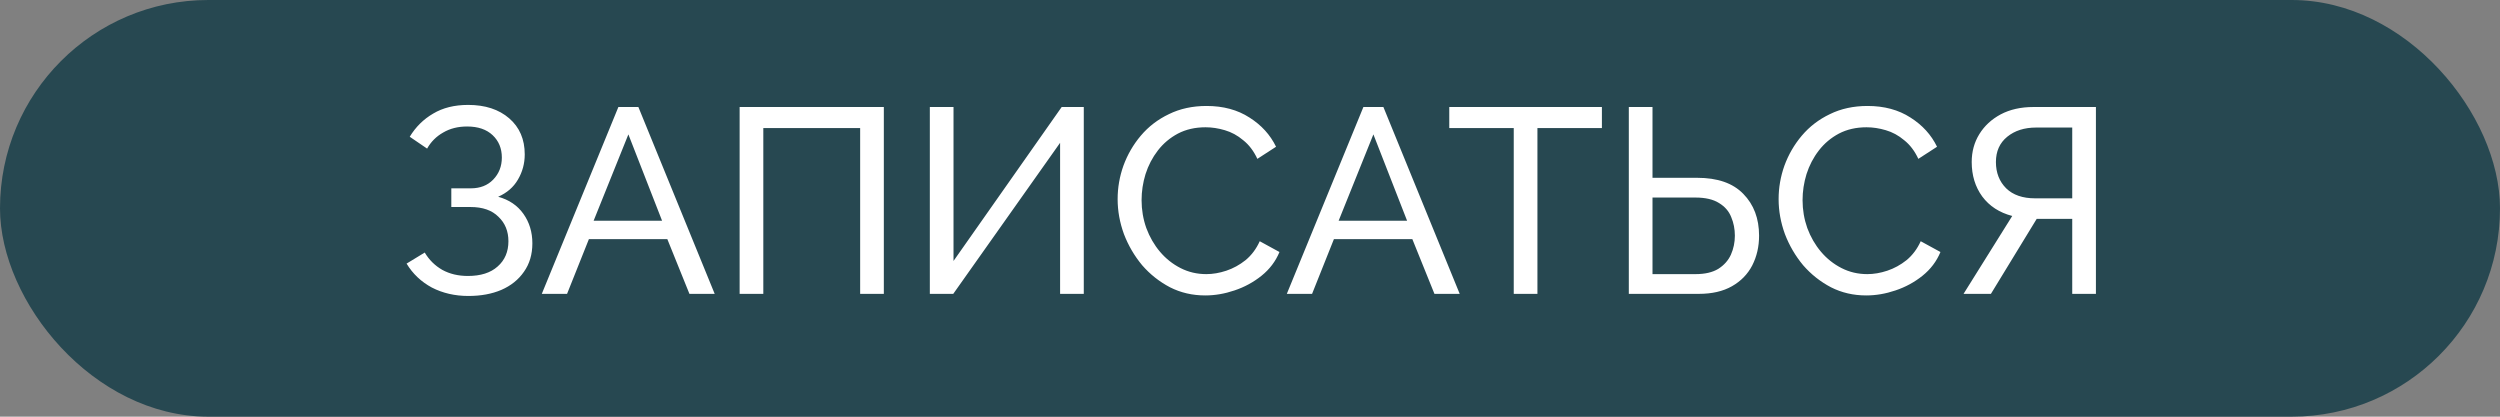
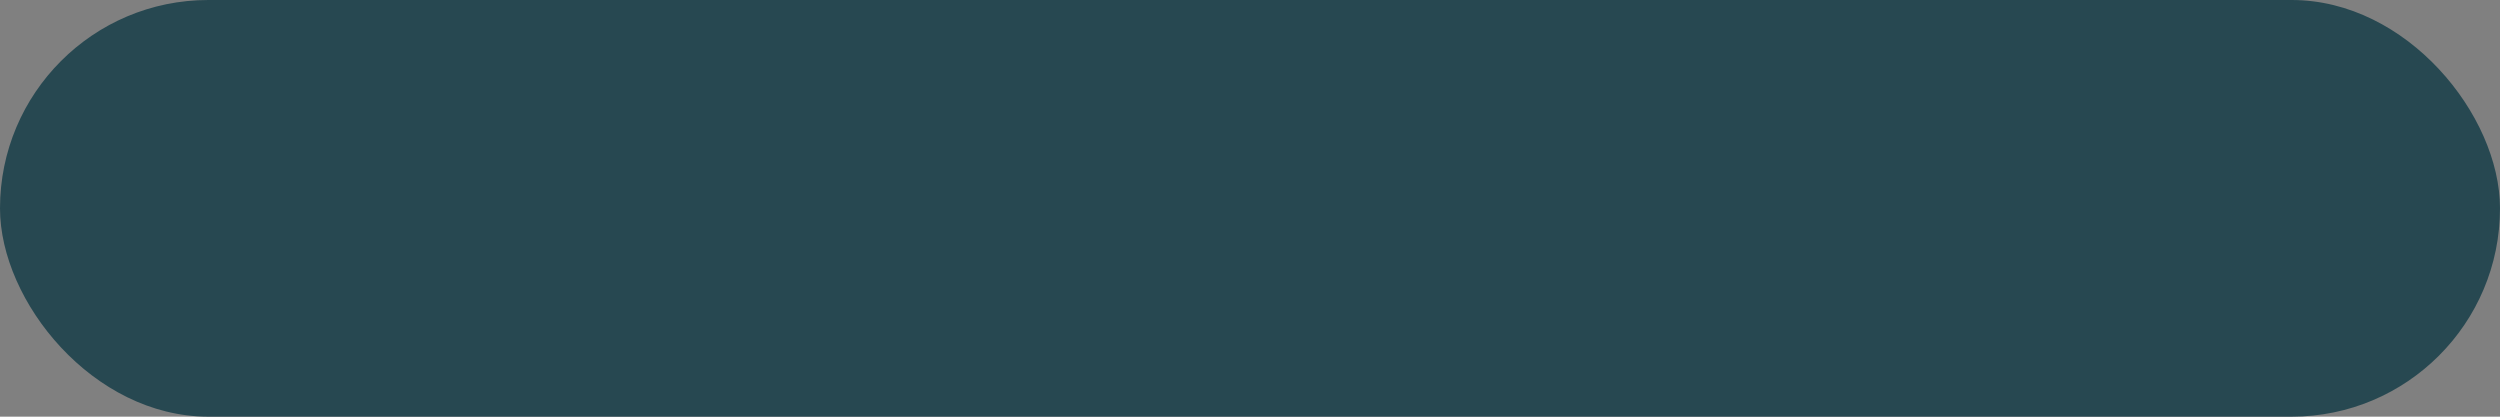
<svg xmlns="http://www.w3.org/2000/svg" width="570" height="95" viewBox="0 0 570 95" fill="none">
  <rect x="0" y="0" width="570" height="95" fill="#808080" stroke="none" />
  <rect width="570" height="95" rx="47.5" fill="#274851" />
-   <path d="M106.8 67.48C103.72 67.48 100.94 66.84 98.46 65.56C96.02 64.24 94.1 62.42 92.7 60.1L96.84 57.58C97.84 59.26 99.18 60.58 100.86 61.54C102.54 62.46 104.48 62.92 106.68 62.92C109.6 62.92 111.86 62.2 113.46 60.76C115.1 59.32 115.92 57.4 115.92 55C115.92 52.72 115.16 50.86 113.64 49.42C112.16 47.94 110.04 47.2 107.28 47.2H102.9V42.94H107.34C109.46 42.94 111.16 42.28 112.44 40.96C113.76 39.6 114.42 37.92 114.42 35.92C114.42 33.84 113.72 32.14 112.32 30.82C110.92 29.5 108.98 28.84 106.5 28.84C104.42 28.84 102.6 29.3 101.04 30.22C99.48 31.1 98.26 32.32 97.38 33.88L93.42 31.18C94.78 28.94 96.56 27.18 98.76 25.9C100.96 24.58 103.62 23.92 106.74 23.92C110.62 23.92 113.74 24.94 116.1 26.98C118.46 29.02 119.64 31.76 119.64 35.2C119.64 37.28 119.12 39.2 118.08 40.96C117.08 42.68 115.58 43.98 113.58 44.86C116.06 45.54 117.98 46.84 119.34 48.76C120.7 50.68 121.38 52.92 121.38 55.48C121.38 58 120.74 60.16 119.46 61.96C118.22 63.76 116.5 65.14 114.3 66.1C112.14 67.02 109.64 67.48 106.8 67.48ZM140.99 24.4H145.55L162.95 67H157.19L152.15 54.52H134.27L129.29 67H123.53L140.99 24.4ZM150.95 50.32L143.27 30.64L135.35 50.32H150.95ZM168.635 67V24.4H201.515V67H196.115V29.2H174.035V67H168.635ZM212.002 67V24.4H217.402V59.5L242.062 24.4H247.102V67H241.702V32.56L217.342 67H212.002ZM254.82 45.4C254.82 42.8 255.26 40.26 256.14 37.78C257.06 35.26 258.38 32.98 260.1 30.94C261.86 28.86 264 27.22 266.52 26.02C269.04 24.78 271.9 24.16 275.1 24.16C278.9 24.16 282.16 25.04 284.88 26.8C287.6 28.52 289.62 30.74 290.94 33.46L286.68 36.22C285.84 34.42 284.76 33 283.44 31.96C282.16 30.88 280.76 30.12 279.24 29.68C277.76 29.24 276.3 29.02 274.86 29.02C272.5 29.02 270.4 29.5 268.56 30.46C266.76 31.42 265.24 32.7 264 34.3C262.76 35.9 261.82 37.7 261.18 39.7C260.58 41.66 260.28 43.64 260.28 45.64C260.28 47.84 260.64 49.96 261.36 52C262.12 54.04 263.16 55.84 264.48 57.4C265.8 58.96 267.36 60.2 269.16 61.12C270.96 62.04 272.92 62.5 275.04 62.5C276.52 62.5 278.04 62.24 279.6 61.72C281.16 61.2 282.62 60.4 283.98 59.32C285.34 58.2 286.42 56.76 287.22 55L291.72 57.46C290.84 59.58 289.48 61.38 287.64 62.86C285.8 64.34 283.74 65.46 281.46 66.22C279.22 66.98 277 67.36 274.8 67.36C271.88 67.36 269.2 66.74 266.76 65.5C264.32 64.22 262.2 62.54 260.4 60.46C258.64 58.34 257.26 55.98 256.26 53.38C255.3 50.74 254.82 48.08 254.82 45.4ZM310.853 24.4H315.413L332.813 67H327.053L322.013 54.52H304.133L299.153 67H293.393L310.853 24.4ZM320.813 50.32L313.133 30.64L305.213 50.32H320.813ZM365.234 29.2H350.534V67H345.134V29.2H330.434V24.4H365.234V29.2ZM371.37 67V24.4H376.77V40.54H386.97C391.61 40.54 395.11 41.76 397.47 44.2C399.87 46.64 401.07 49.82 401.07 53.74C401.07 56.22 400.55 58.48 399.51 60.52C398.47 62.52 396.93 64.1 394.89 65.26C392.85 66.42 390.33 67 387.33 67H371.37ZM376.77 62.5H386.61C388.73 62.5 390.45 62.1 391.77 61.3C393.09 60.46 394.05 59.38 394.65 58.06C395.25 56.7 395.55 55.26 395.55 53.74C395.55 52.22 395.27 50.8 394.71 49.48C394.19 48.16 393.27 47.1 391.95 46.3C390.63 45.46 388.83 45.04 386.55 45.04H376.77V62.5ZM405.524 45.4C405.524 42.8 405.964 40.26 406.844 37.78C407.764 35.26 409.084 32.98 410.804 30.94C412.564 28.86 414.704 27.22 417.224 26.02C419.744 24.78 422.604 24.16 425.804 24.16C429.604 24.16 432.864 25.04 435.584 26.8C438.304 28.52 440.324 30.74 441.644 33.46L437.384 36.22C436.544 34.42 435.464 33 434.144 31.96C432.864 30.88 431.464 30.12 429.944 29.68C428.464 29.24 427.004 29.02 425.564 29.02C423.204 29.02 421.104 29.5 419.264 30.46C417.464 31.42 415.944 32.7 414.704 34.3C413.464 35.9 412.524 37.7 411.884 39.7C411.284 41.66 410.984 43.64 410.984 45.64C410.984 47.84 411.344 49.96 412.064 52C412.824 54.04 413.864 55.84 415.184 57.4C416.504 58.96 418.064 60.2 419.864 61.12C421.664 62.04 423.624 62.5 425.744 62.5C427.224 62.5 428.744 62.24 430.304 61.72C431.864 61.2 433.324 60.4 434.684 59.32C436.044 58.2 437.124 56.76 437.924 55L442.424 57.46C441.544 59.58 440.184 61.38 438.344 62.86C436.504 64.34 434.444 65.46 432.164 66.22C429.924 66.98 427.704 67.36 425.504 67.36C422.584 67.36 419.904 66.74 417.464 65.5C415.024 64.22 412.904 62.54 411.104 60.46C409.344 58.34 407.964 55.98 406.964 53.38C406.004 50.74 405.524 48.08 405.524 45.4ZM447.689 67L458.789 49.24C455.869 48.48 453.589 47 451.949 44.8C450.349 42.6 449.549 39.98 449.549 36.94C449.549 34.58 450.129 32.46 451.289 30.58C452.449 28.7 454.069 27.2 456.149 26.08C458.269 24.96 460.749 24.4 463.589 24.4H477.869V67H472.469V49.9H464.369L453.929 67H447.689ZM464.009 45.22H472.469V29.08H464.249C461.569 29.08 459.369 29.78 457.649 31.18C455.929 32.58 455.069 34.5 455.069 36.94C455.069 39.38 455.849 41.38 457.409 42.94C458.969 44.46 461.169 45.22 464.009 45.22Z" fill="white" />
</svg>